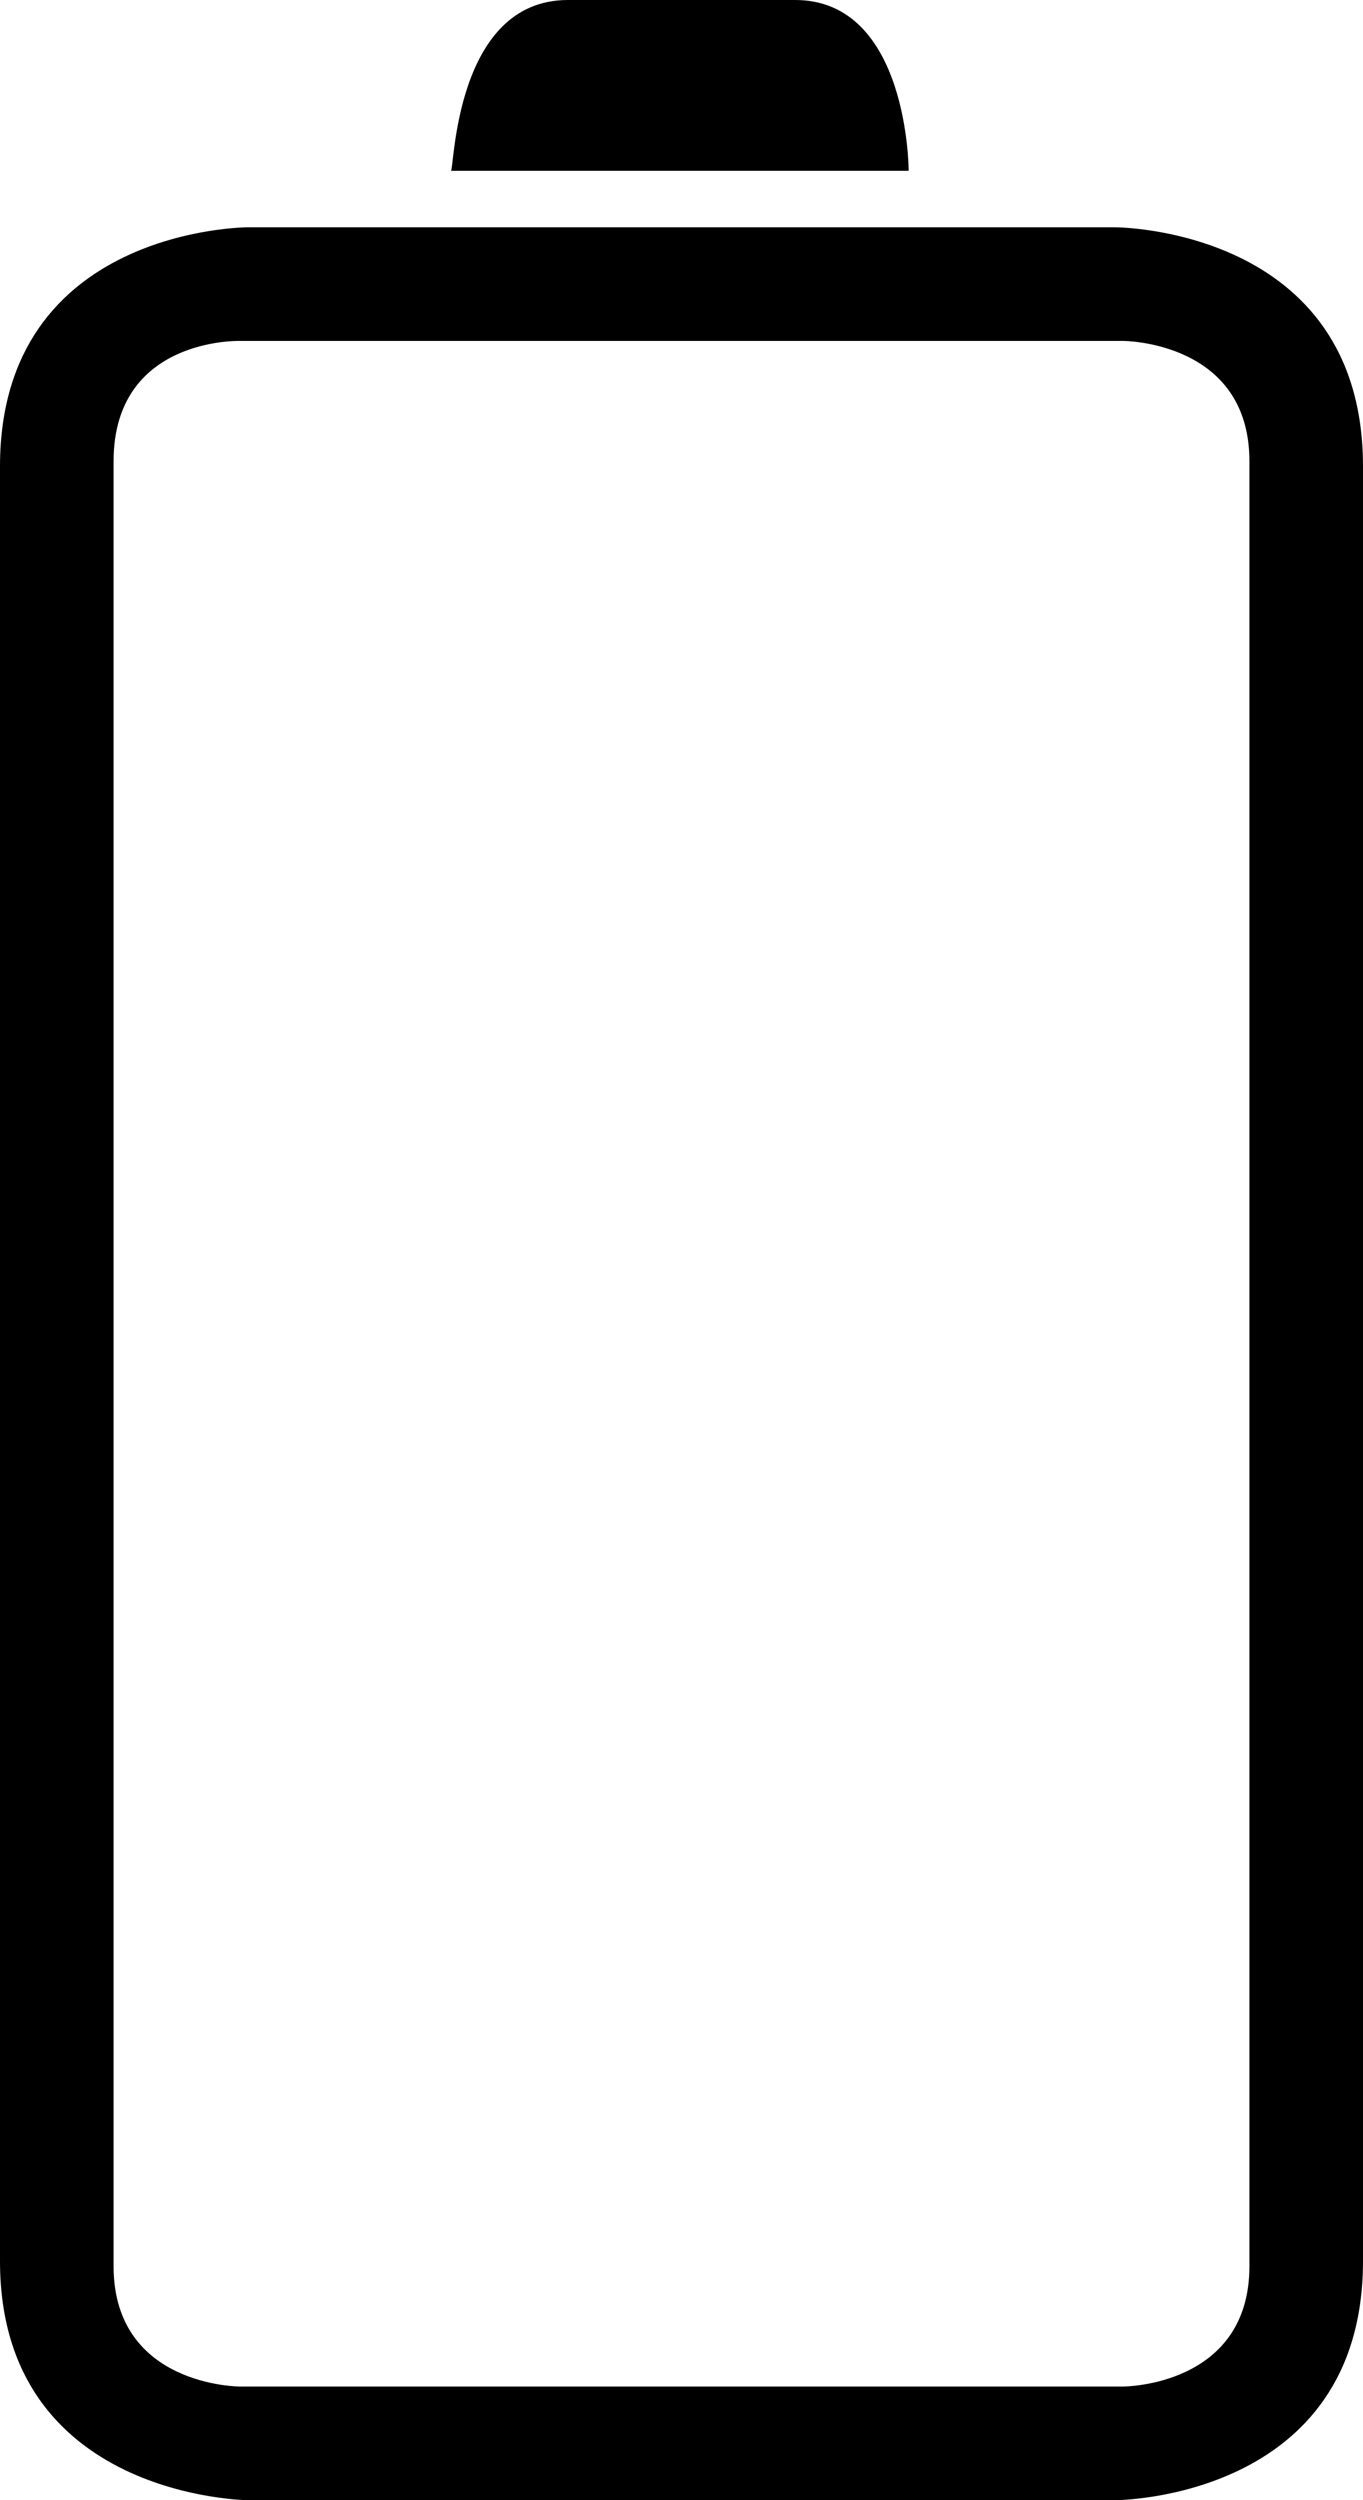
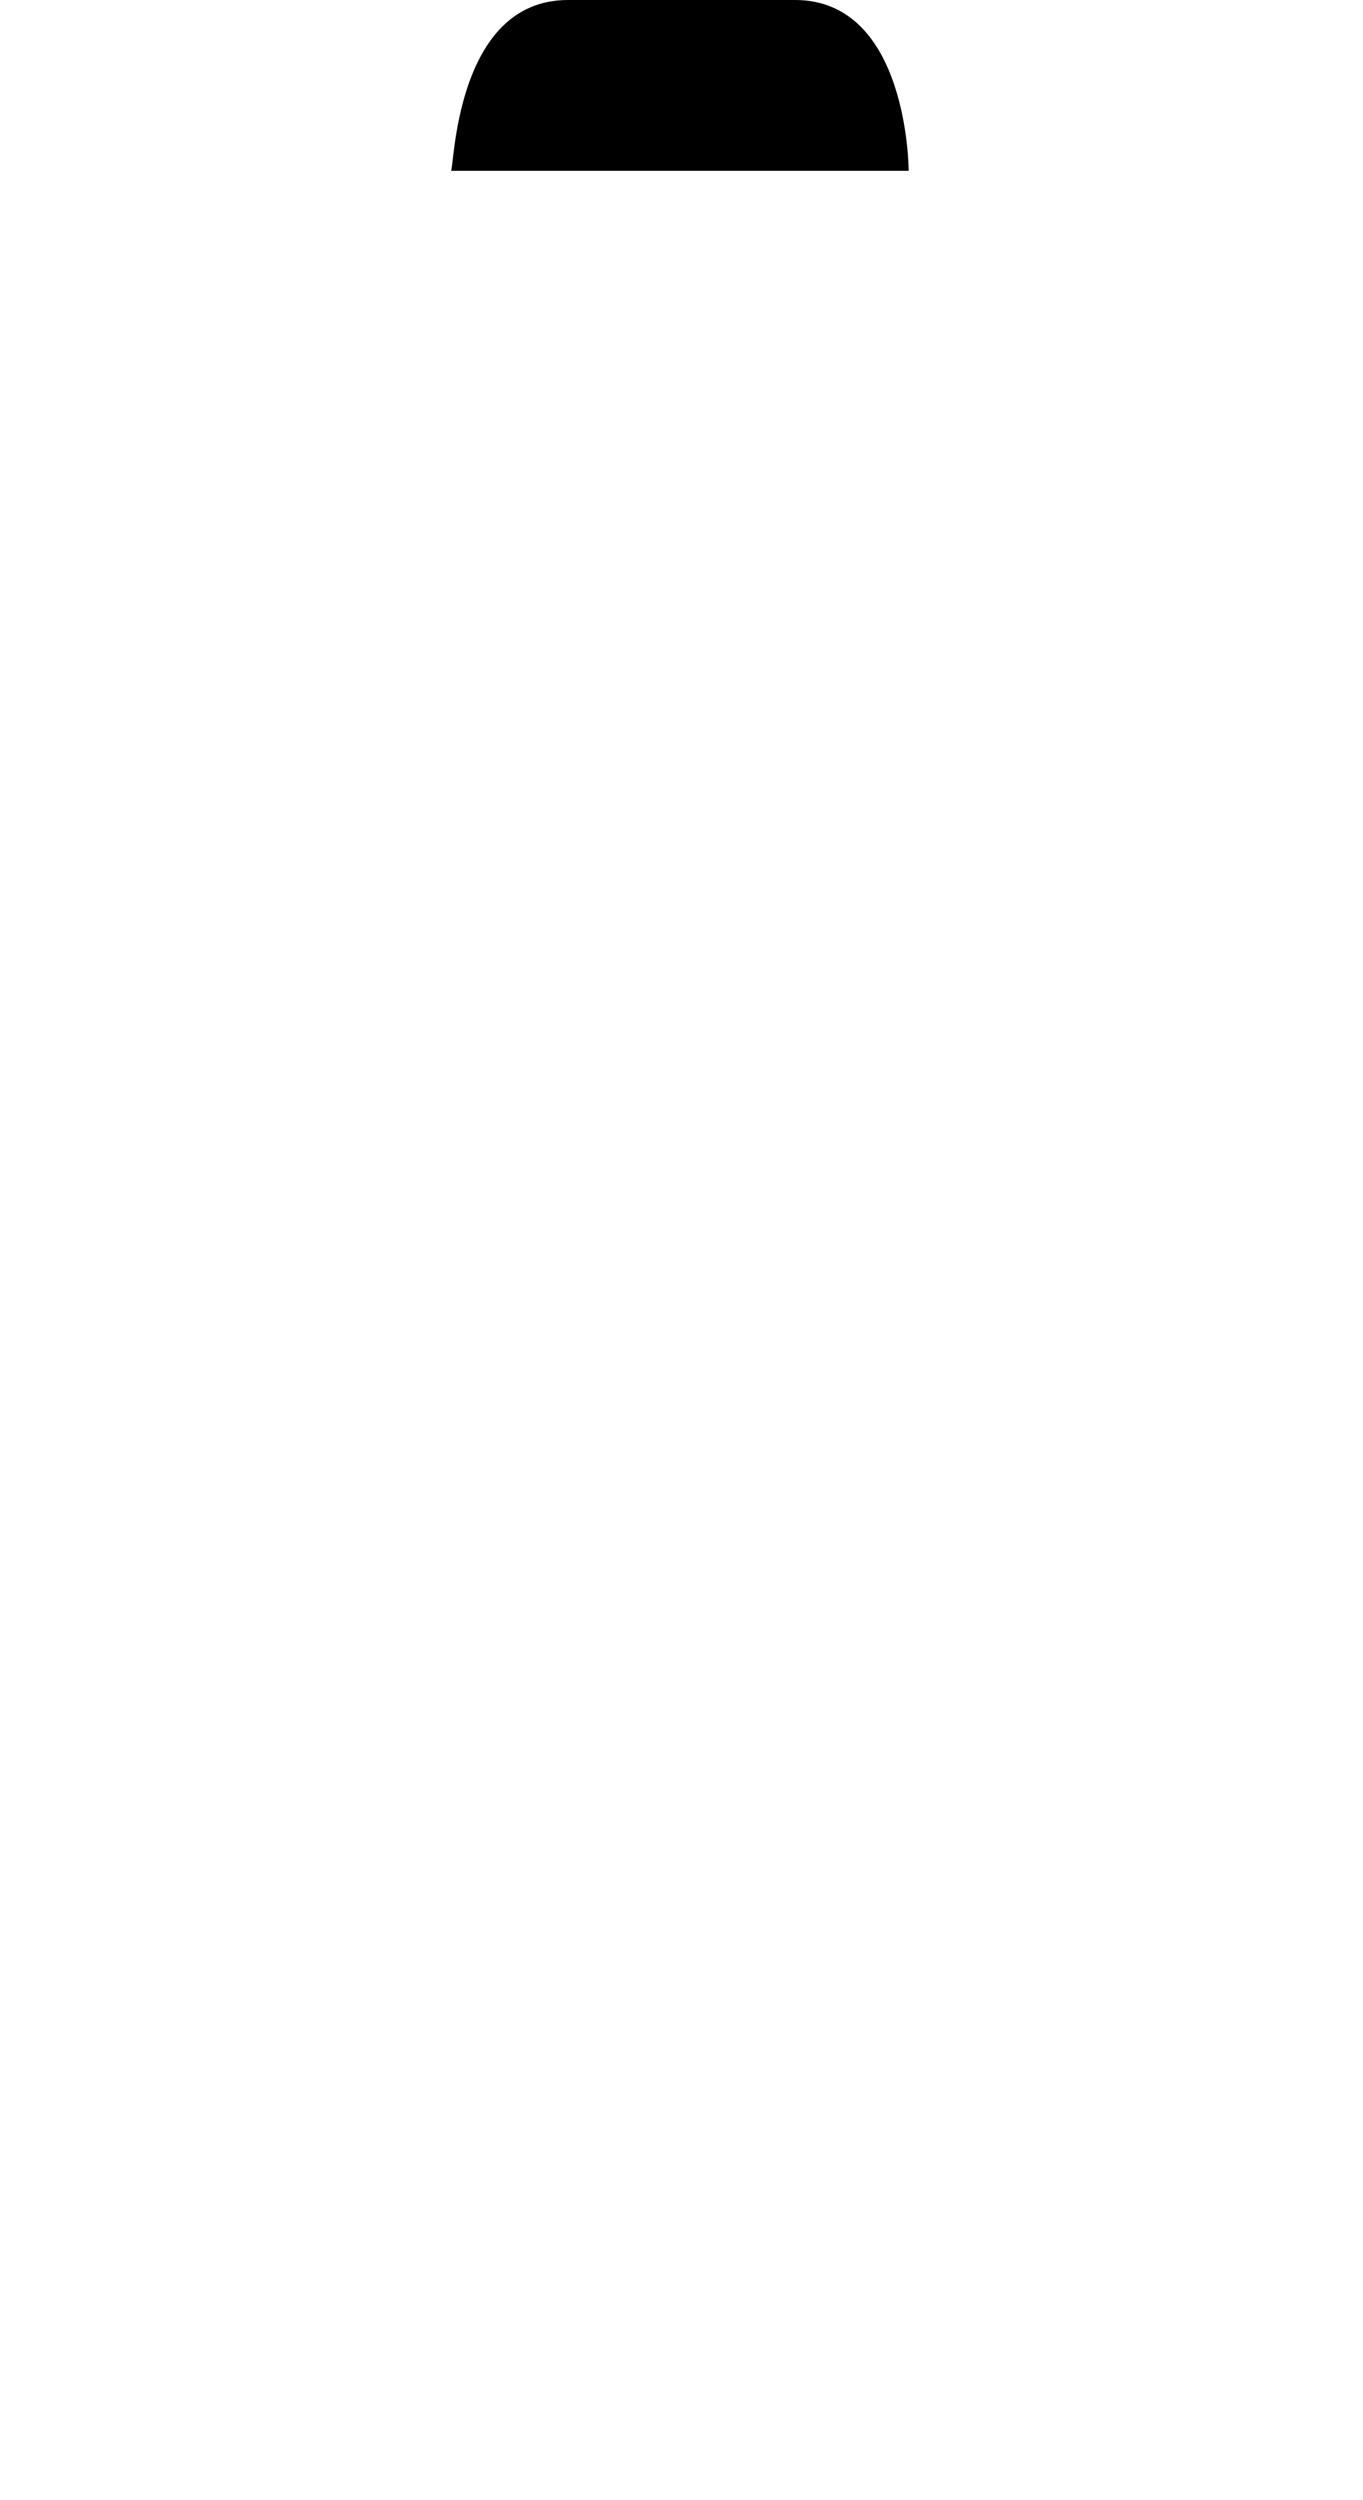
<svg xmlns="http://www.w3.org/2000/svg" version="1.1" id="Capa_1" x="0px" y="0px" viewBox="0 0 12 22" style="enable-background:new 0 0 12 22;" xml:space="preserve">
  <g>
-     <path style="fill-rule:evenodd;clip-rule:evenodd;" d="M7,0H5C4,0,4,1.503,3.97,1.503H8C8,1.503,8,0,7,0z" />
-     <path style="fill-rule:evenodd;clip-rule:evenodd;" d="M0,4.105v15.79C0,21.983,2.182,22,2.182,22h7.636c0,0,2.182,0,2.182-2.105    V4.105C12,2,9.818,2,9.818,2H2.182C2.182,2,0,2,0,4.105z M9.889,3C9.889,3,11,3,11,4.059v15.882C11,21,9.889,21,9.889,21H2.111    C2.111,21,1,21,1,19.941V4.059C1,2.967,2.111,3,2.111,3H9.889z" />
+     <path style="fill-rule:evenodd;clip-rule:evenodd;" d="M7,0H5C4,0,4,1.503,3.97,1.503H8C8,1.503,8,0,7,0" />
  </g>
  <g>

</g>
  <g>

</g>
  <g>

</g>
  <g>

</g>
  <g>

</g>
  <g>

</g>
  <g>

</g>
  <g>

</g>
  <g>

</g>
  <g>

</g>
  <g>

</g>
  <g>

</g>
  <g>

</g>
  <g>

</g>
  <g>

</g>
</svg>